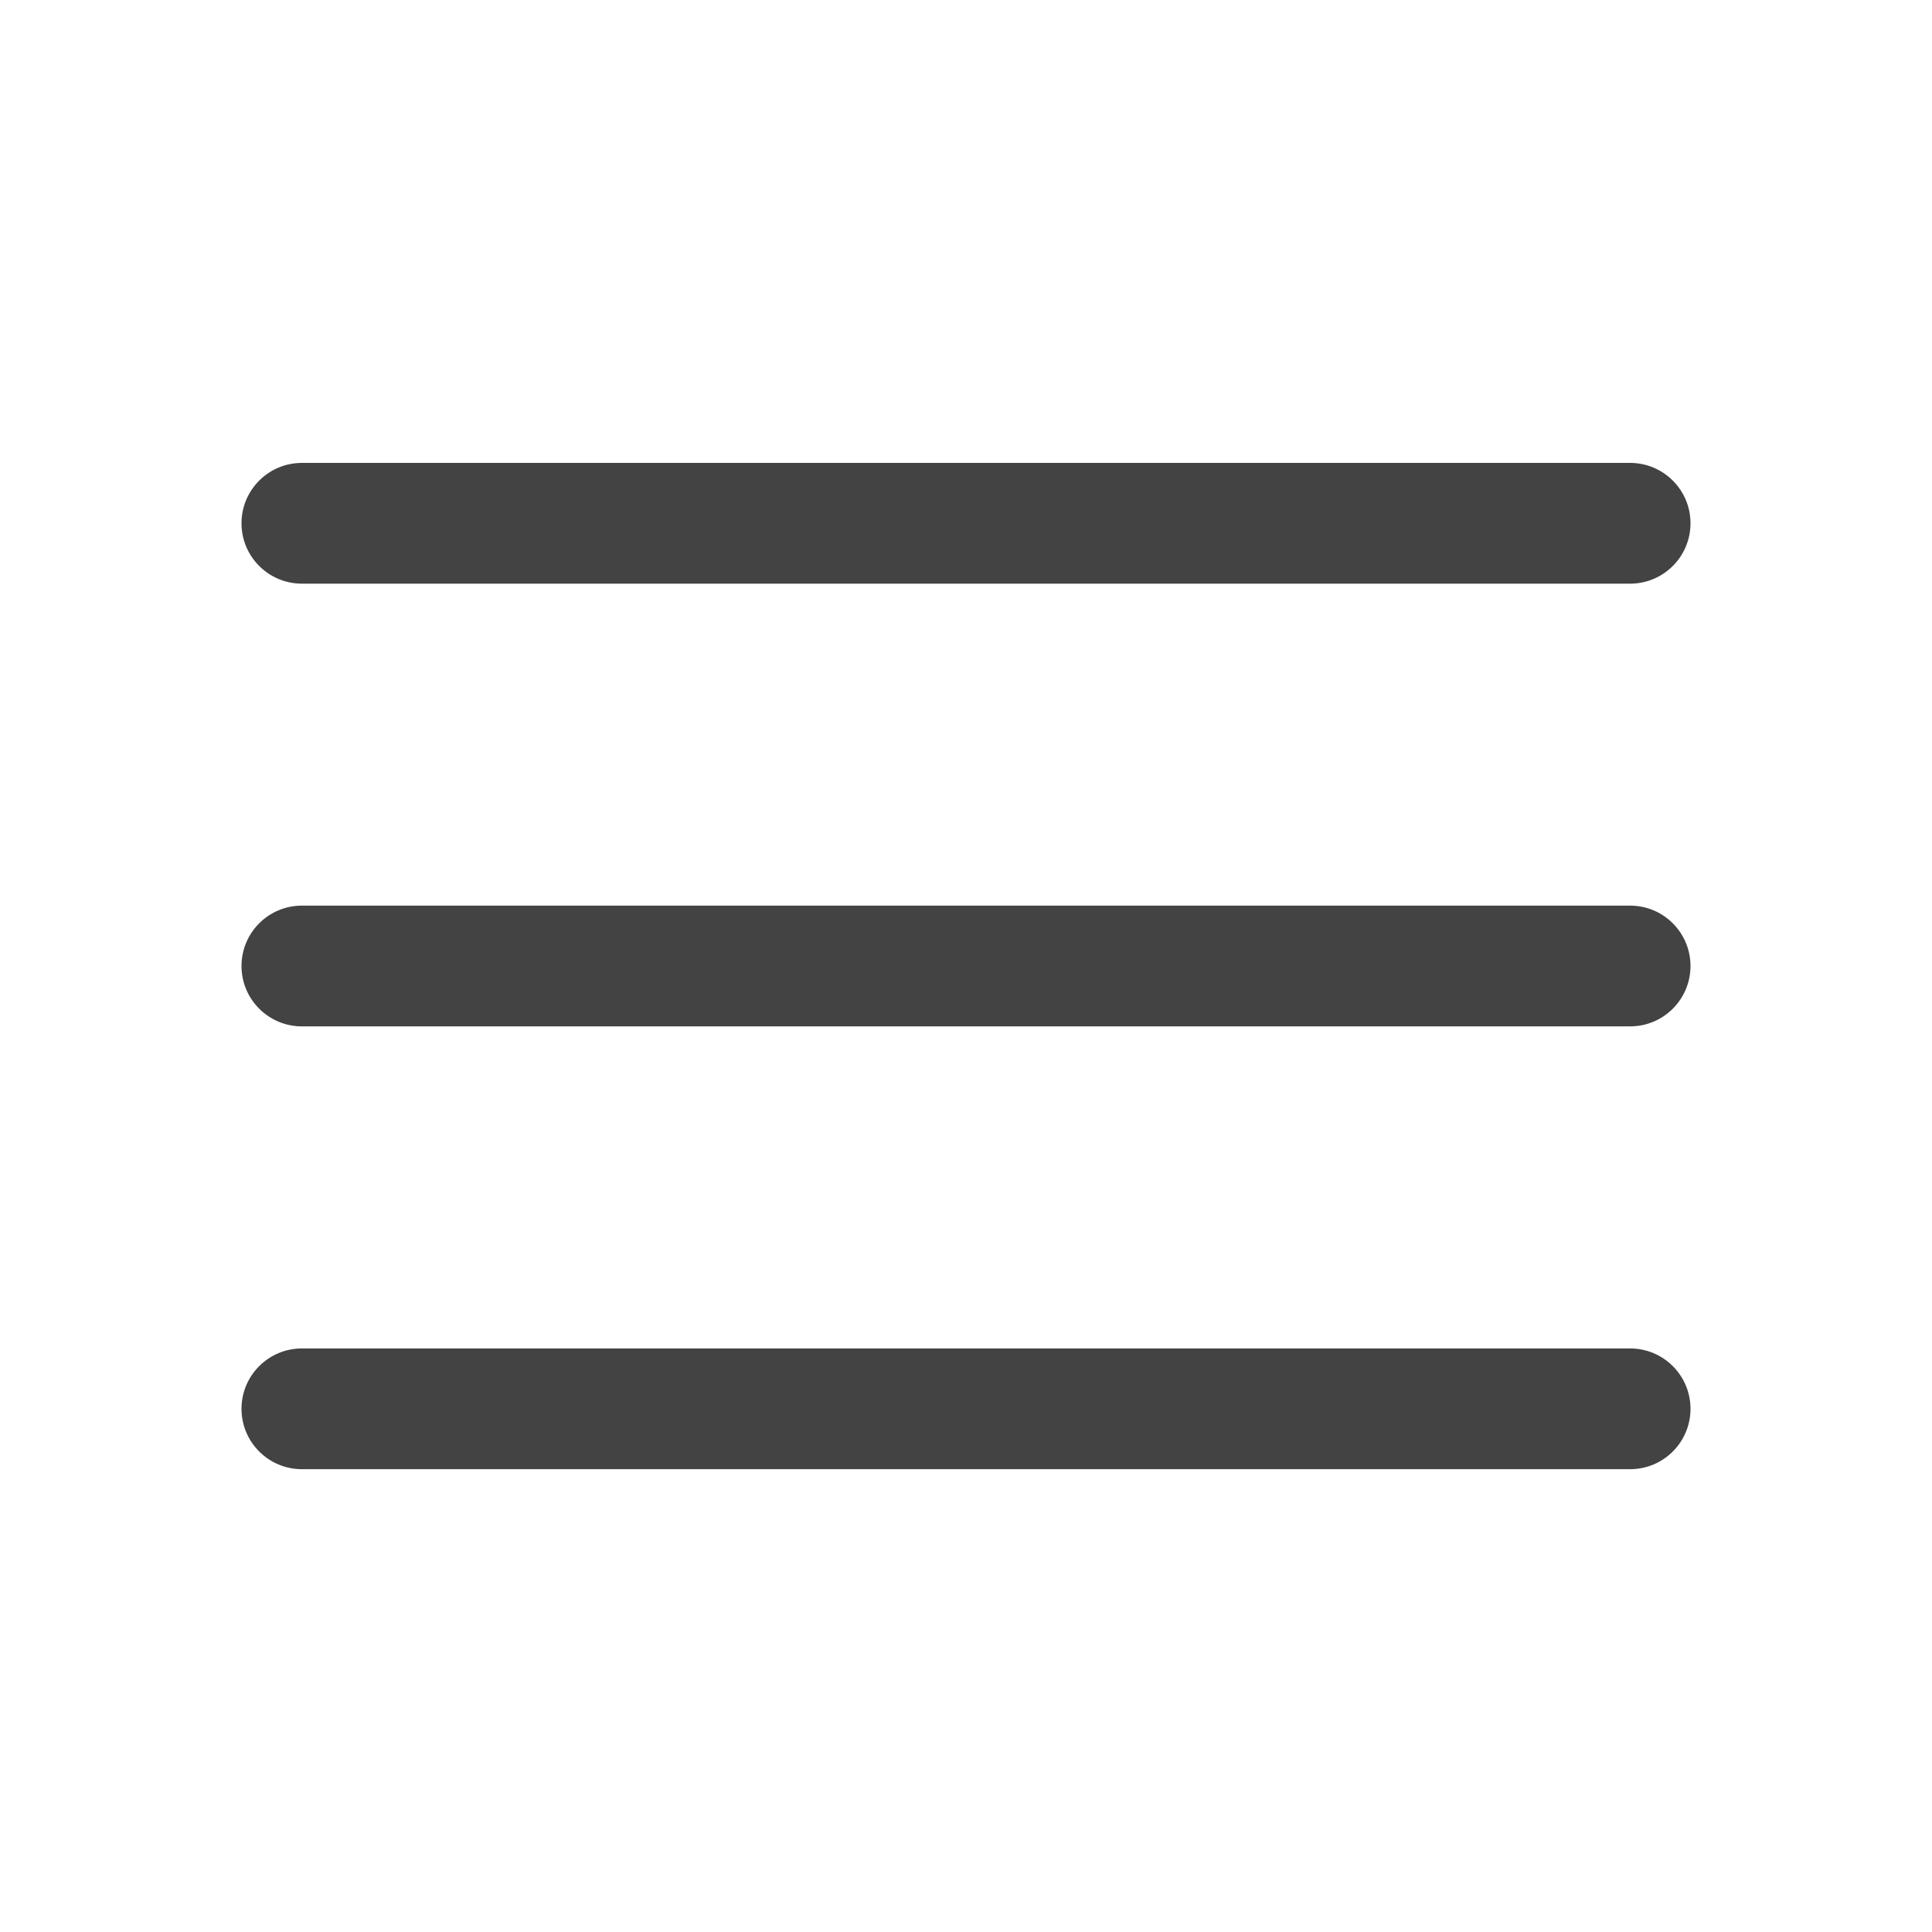
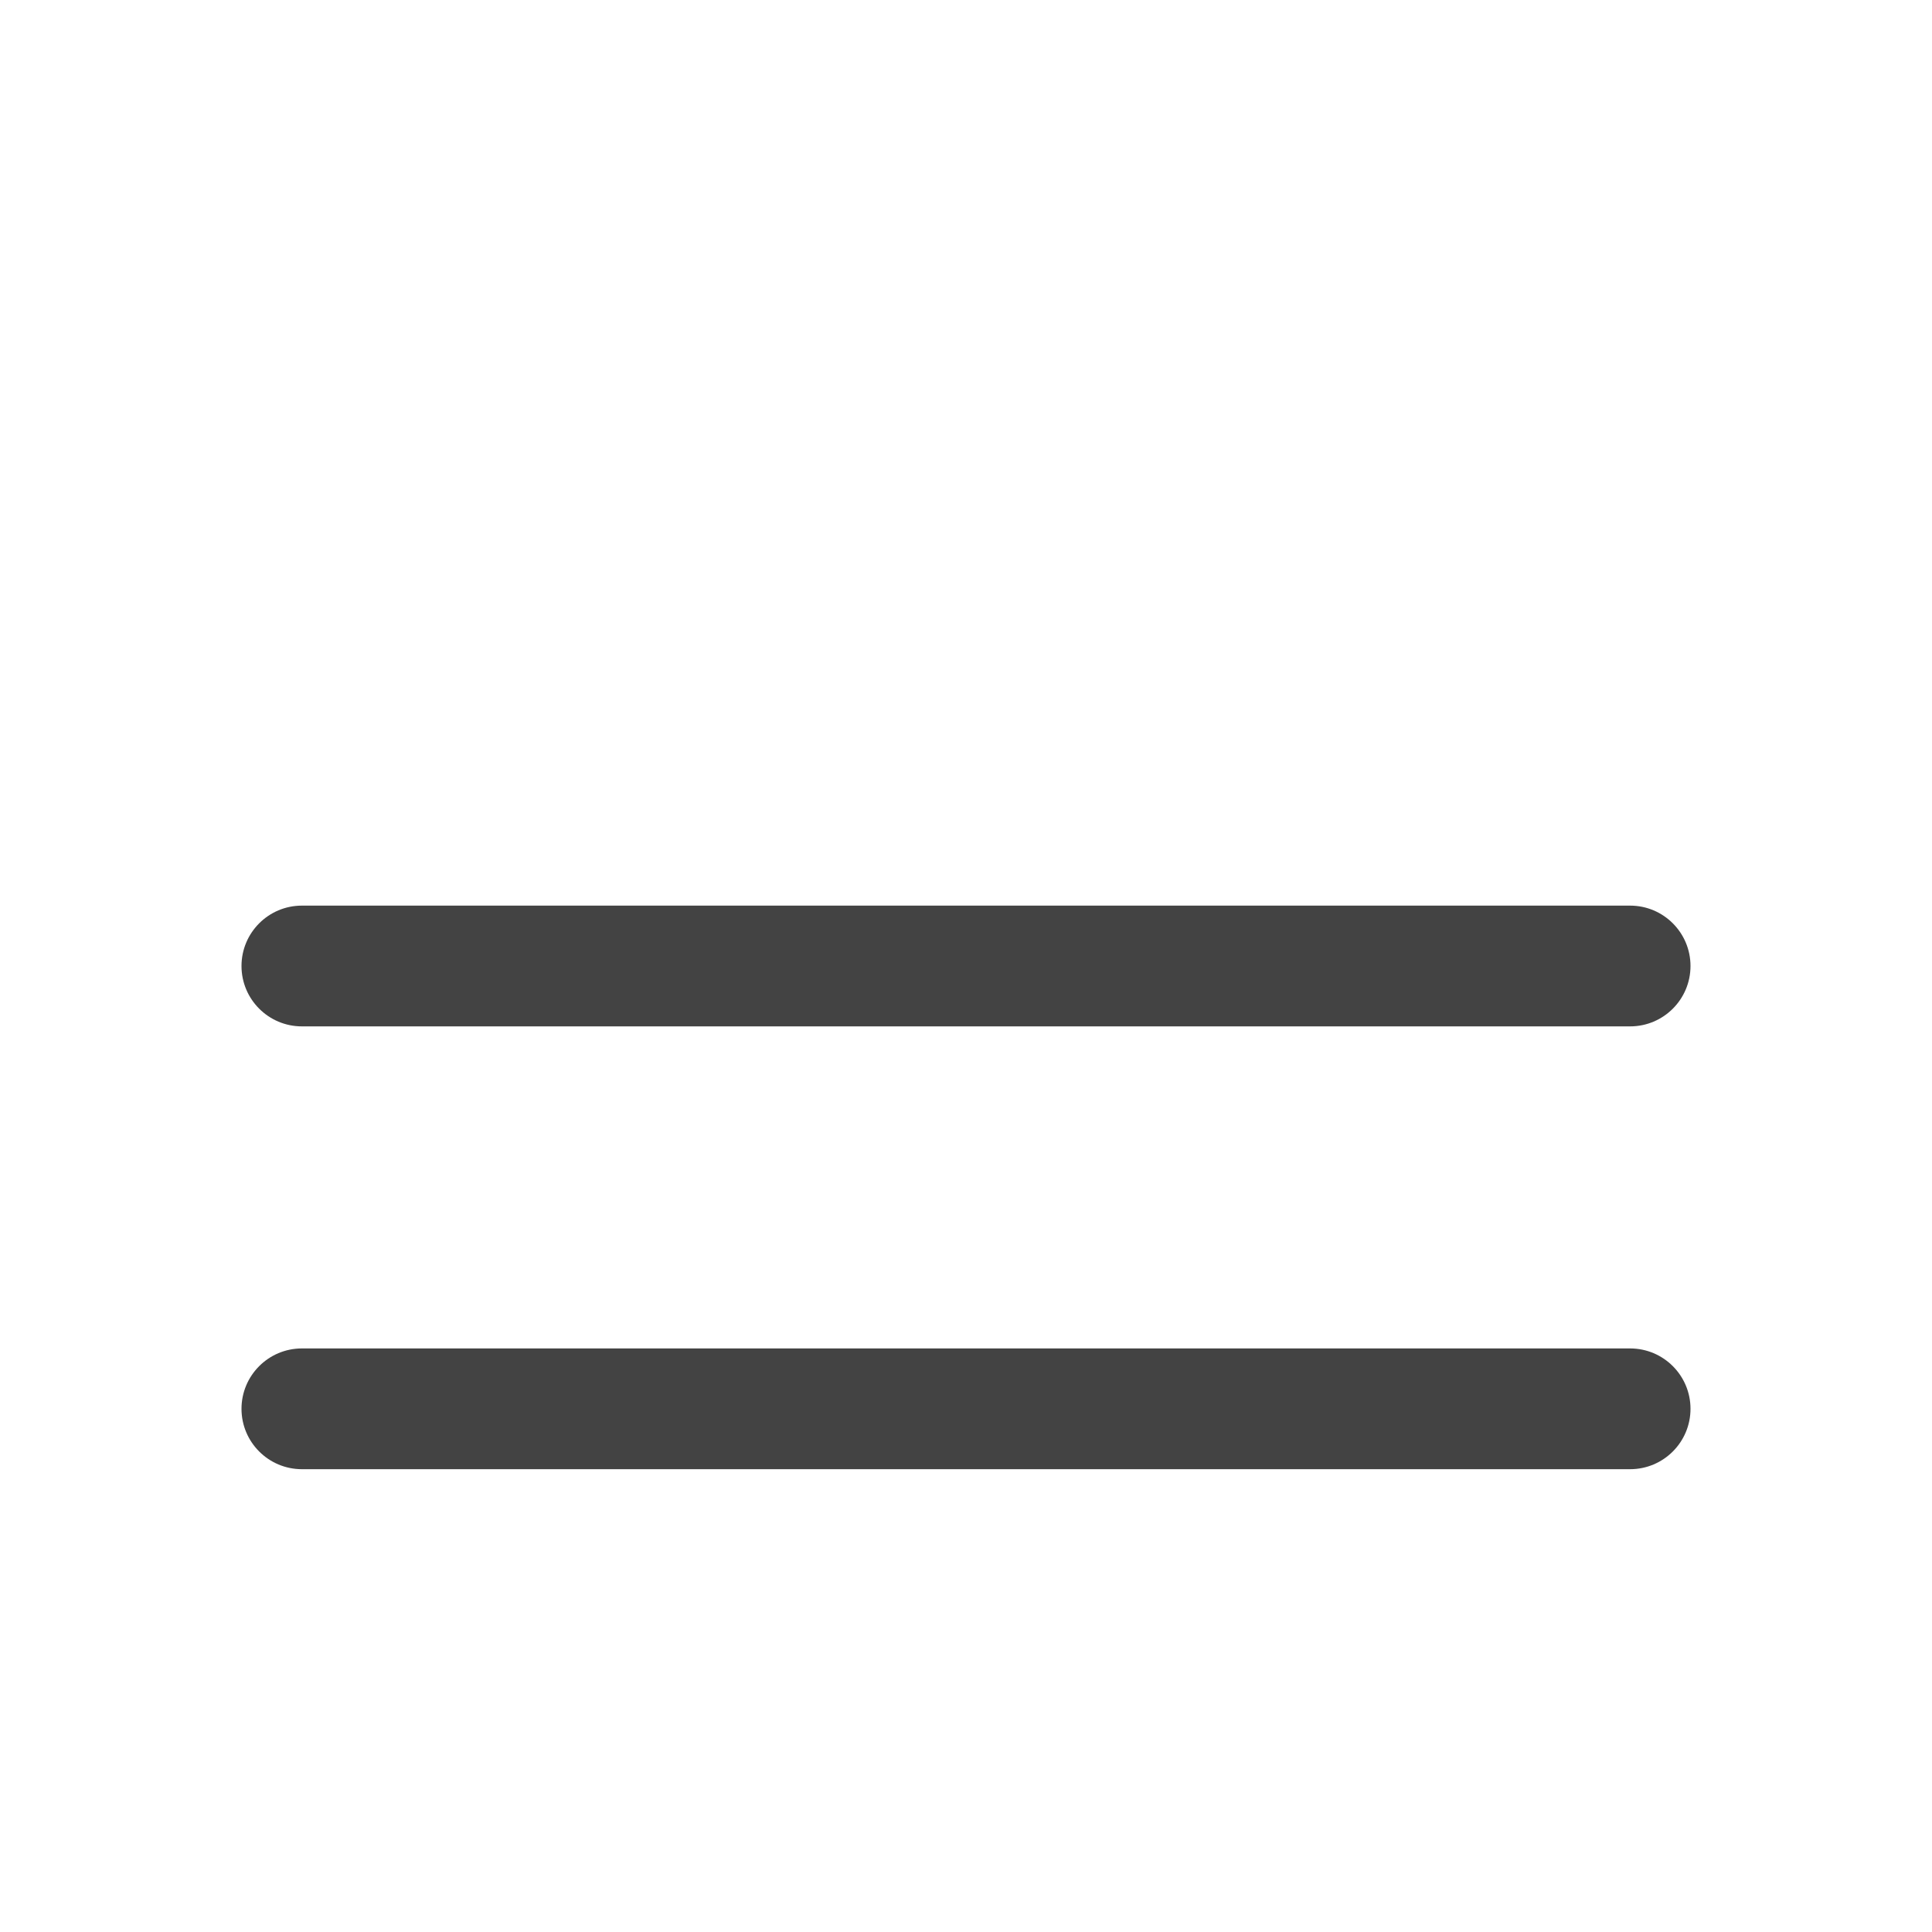
<svg xmlns="http://www.w3.org/2000/svg" width="40" height="40" viewBox="0 0 40 40" fill="none">
-   <path fill-rule="evenodd" clip-rule="evenodd" d="M5 10.834C5 10.144 5.56 9.584 6.25 9.584H33.75C34.44 9.584 35 10.144 35 10.834C35 11.524 34.44 12.084 33.75 12.084H6.25C5.56 12.084 5 11.524 5 10.834Z" fill="#434343" />
  <path fill-rule="evenodd" clip-rule="evenodd" d="M5 20C5 19.31 5.56 18.75 6.25 18.75H33.75C34.44 18.75 35 19.31 35 20C35 20.69 34.44 21.25 33.75 21.25H6.25C5.56 21.25 5 20.69 5 20Z" fill="#434343" />
  <path fill-rule="evenodd" clip-rule="evenodd" d="M5 29.168C5 28.478 5.56 27.918 6.25 27.918H33.75C34.44 27.918 35 28.478 35 29.168C35 29.858 34.44 30.418 33.75 30.418H6.25C5.56 30.418 5 29.858 5 29.168Z" fill="#434343" />
</svg>